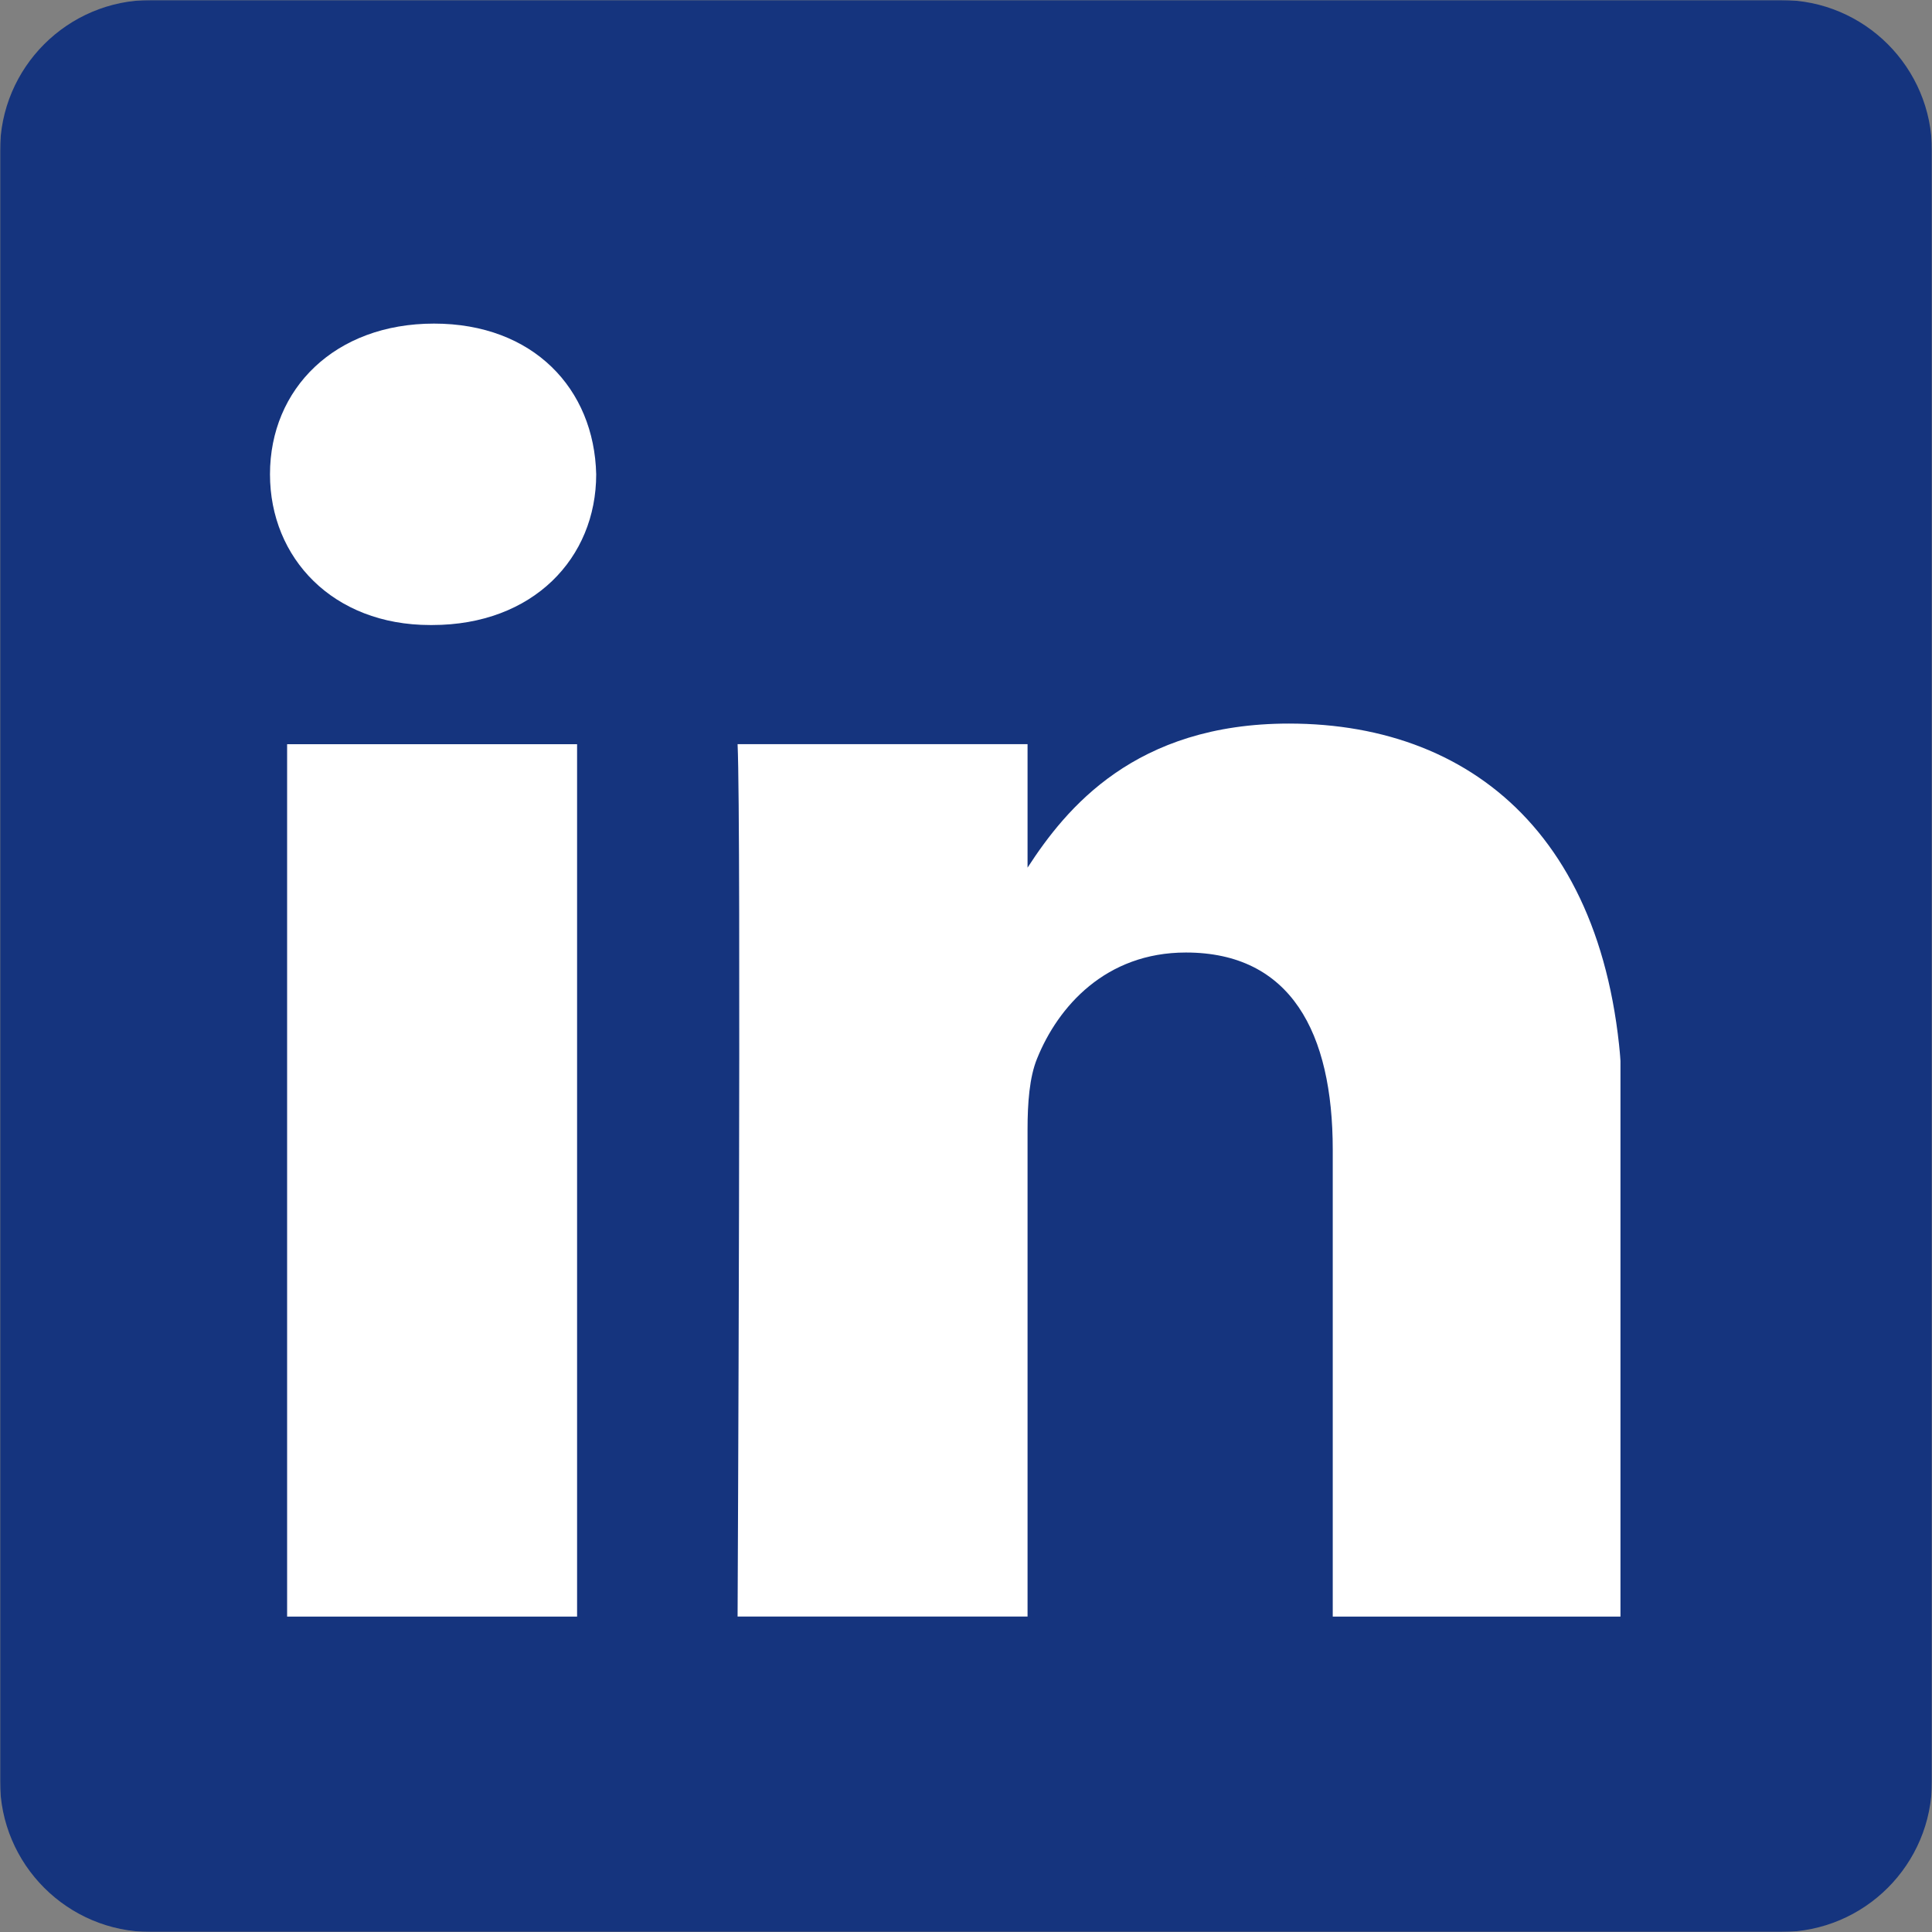
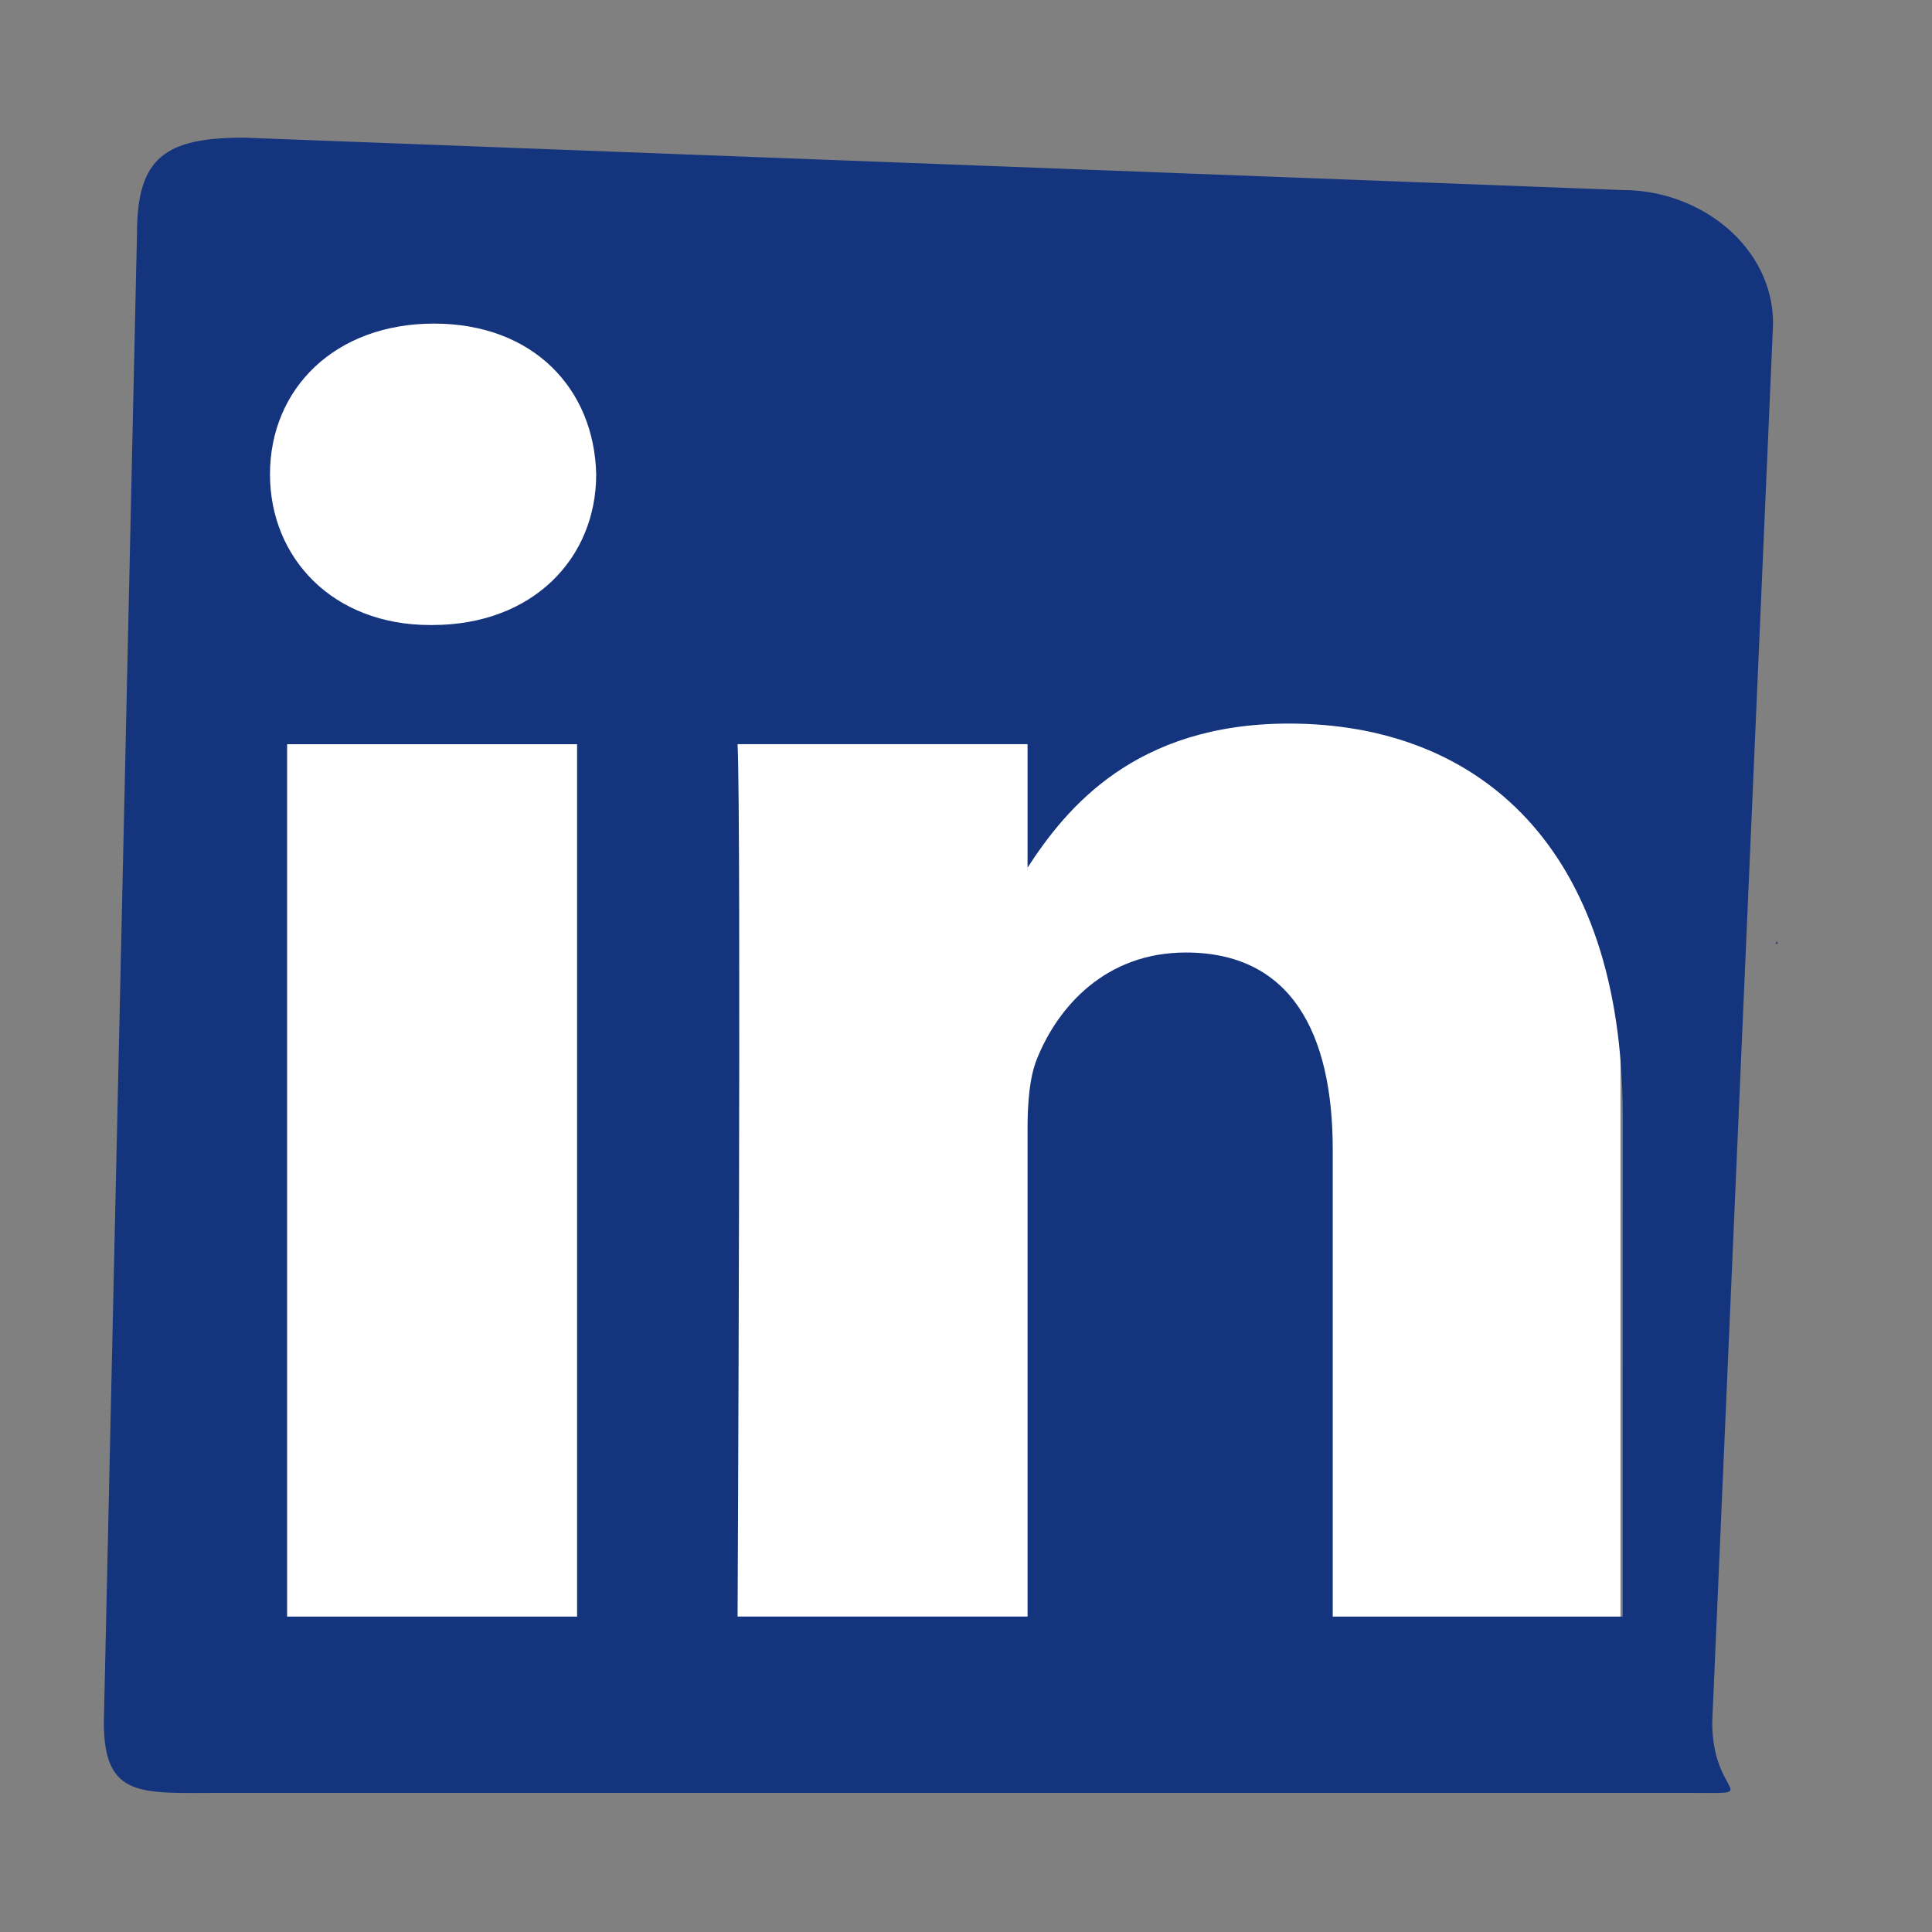
<svg xmlns="http://www.w3.org/2000/svg" width="800" height="800" viewBox="0 0 800 800" fill="none">
  <rect x="0" y="0" width="800" height="800" fill="#808080" stroke="none" />
  <g clip-path="url(#clip0_0_1)">
    <mask id="mask0_0_1" style="mask-type:luminance" maskUnits="userSpaceOnUse" x="0" y="0" width="800" height="800">
      <path d="M800 0H0V800H800V0Z" fill="white" />
    </mask>
    <g mask="url(#mask0_0_1)">
-       <path d="M400 470.313C438.75 470.313 470.469 438.75 470.469 399.844C470.469 384.531 465.469 370.313 457.188 358.75C444.375 341.094 423.594 329.375 400.156 329.375C376.719 329.375 355.938 340.938 343.125 358.75C334.844 370.313 329.844 384.531 329.844 399.844C329.688 438.75 361.25 470.313 400 470.313Z" fill="#15347E" />
-       <path d="M553.75 313.906V254.844V246.094H545L485.938 246.25L486.25 314.062L553.75 313.906Z" fill="#15347E" />
-       <path d="M737.5 0H62.5C27.969 0 0 27.969 0 62.5V737.5C0 772.031 27.969 800 62.5 800H737.5C772.031 800 800 772.031 800 737.5V62.5C800 27.969 772.031 0 737.5 0ZM600 358.906V522.656C600 565.312 565.312 600 522.656 600H277.344C234.688 600 200 565.312 200 522.656V358.906V277.188C200 234.531 234.688 199.844 277.344 199.844H522.656C565.312 199.844 600 234.531 600 277.188V358.906Z" fill="#15347E" />
-       <path d="M509.375 400C509.375 460.312 460.312 509.375 400 509.375C339.688 509.375 290.625 460.312 290.625 400C290.625 385.469 293.594 371.563 298.75 358.906H239.062V522.656C239.062 543.75 256.25 560.937 277.344 560.937H522.656C543.75 560.937 560.938 543.75 560.938 522.656V358.906H501.25C506.563 371.563 509.375 385.469 509.375 400Z" fill="#15347E" />
+       <path d="M400 470.313C470.469 384.531 465.469 370.313 457.188 358.75C444.375 341.094 423.594 329.375 400.156 329.375C376.719 329.375 355.938 340.938 343.125 358.75C334.844 370.313 329.844 384.531 329.844 399.844C329.688 438.75 361.25 470.313 400 470.313Z" fill="#15347E" />
    </g>
    <rect x="95" y="121" width="576" height="558" fill="white" />
  </g>
  <path d="M735.998 390.836V389.597C735.741 390.015 735.467 390.434 735.194 390.836H735.998Z" fill="#15347E" />
  <path d="M671.932 78.692L101 57C68.574 57 56.724 65.054 56.724 96.692L43 713.192C43 744.813 58.574 742.399 91 742.399L698.994 742.399C731.468 742.399 708.994 744.797 708.994 713.192L734.194 133.995C734.194 102.342 704.39 78.692 671.932 78.692ZM238.959 669.393H118.889V308.156H238.959V669.393ZM178.932 258.81H178.128C137.853 258.81 111.796 231.064 111.796 196.402C111.796 160.969 138.657 133.995 179.72 133.995C220.8 133.995 246.068 160.969 246.872 196.402C246.872 231.064 220.783 258.81 178.932 258.81ZM671.932 669.393H551.862V476.092C551.862 427.55 534.491 394.416 491.048 394.416C457.882 394.416 438.13 416.757 429.429 438.342C426.26 446.047 425.488 456.823 425.488 467.632V669.377H305.419C305.419 669.377 306.995 341.997 305.419 308.14H425.488V359.272C441.444 334.663 469.977 299.615 533.719 299.615C612.709 299.615 671.948 351.262 671.948 462.227L671.932 669.393Z" fill="#15347E" />
  <defs>
    <clipPath id="clip0_0_1">
      <rect width="800" height="800" fill="white" />
    </clipPath>
  </defs>
</svg>